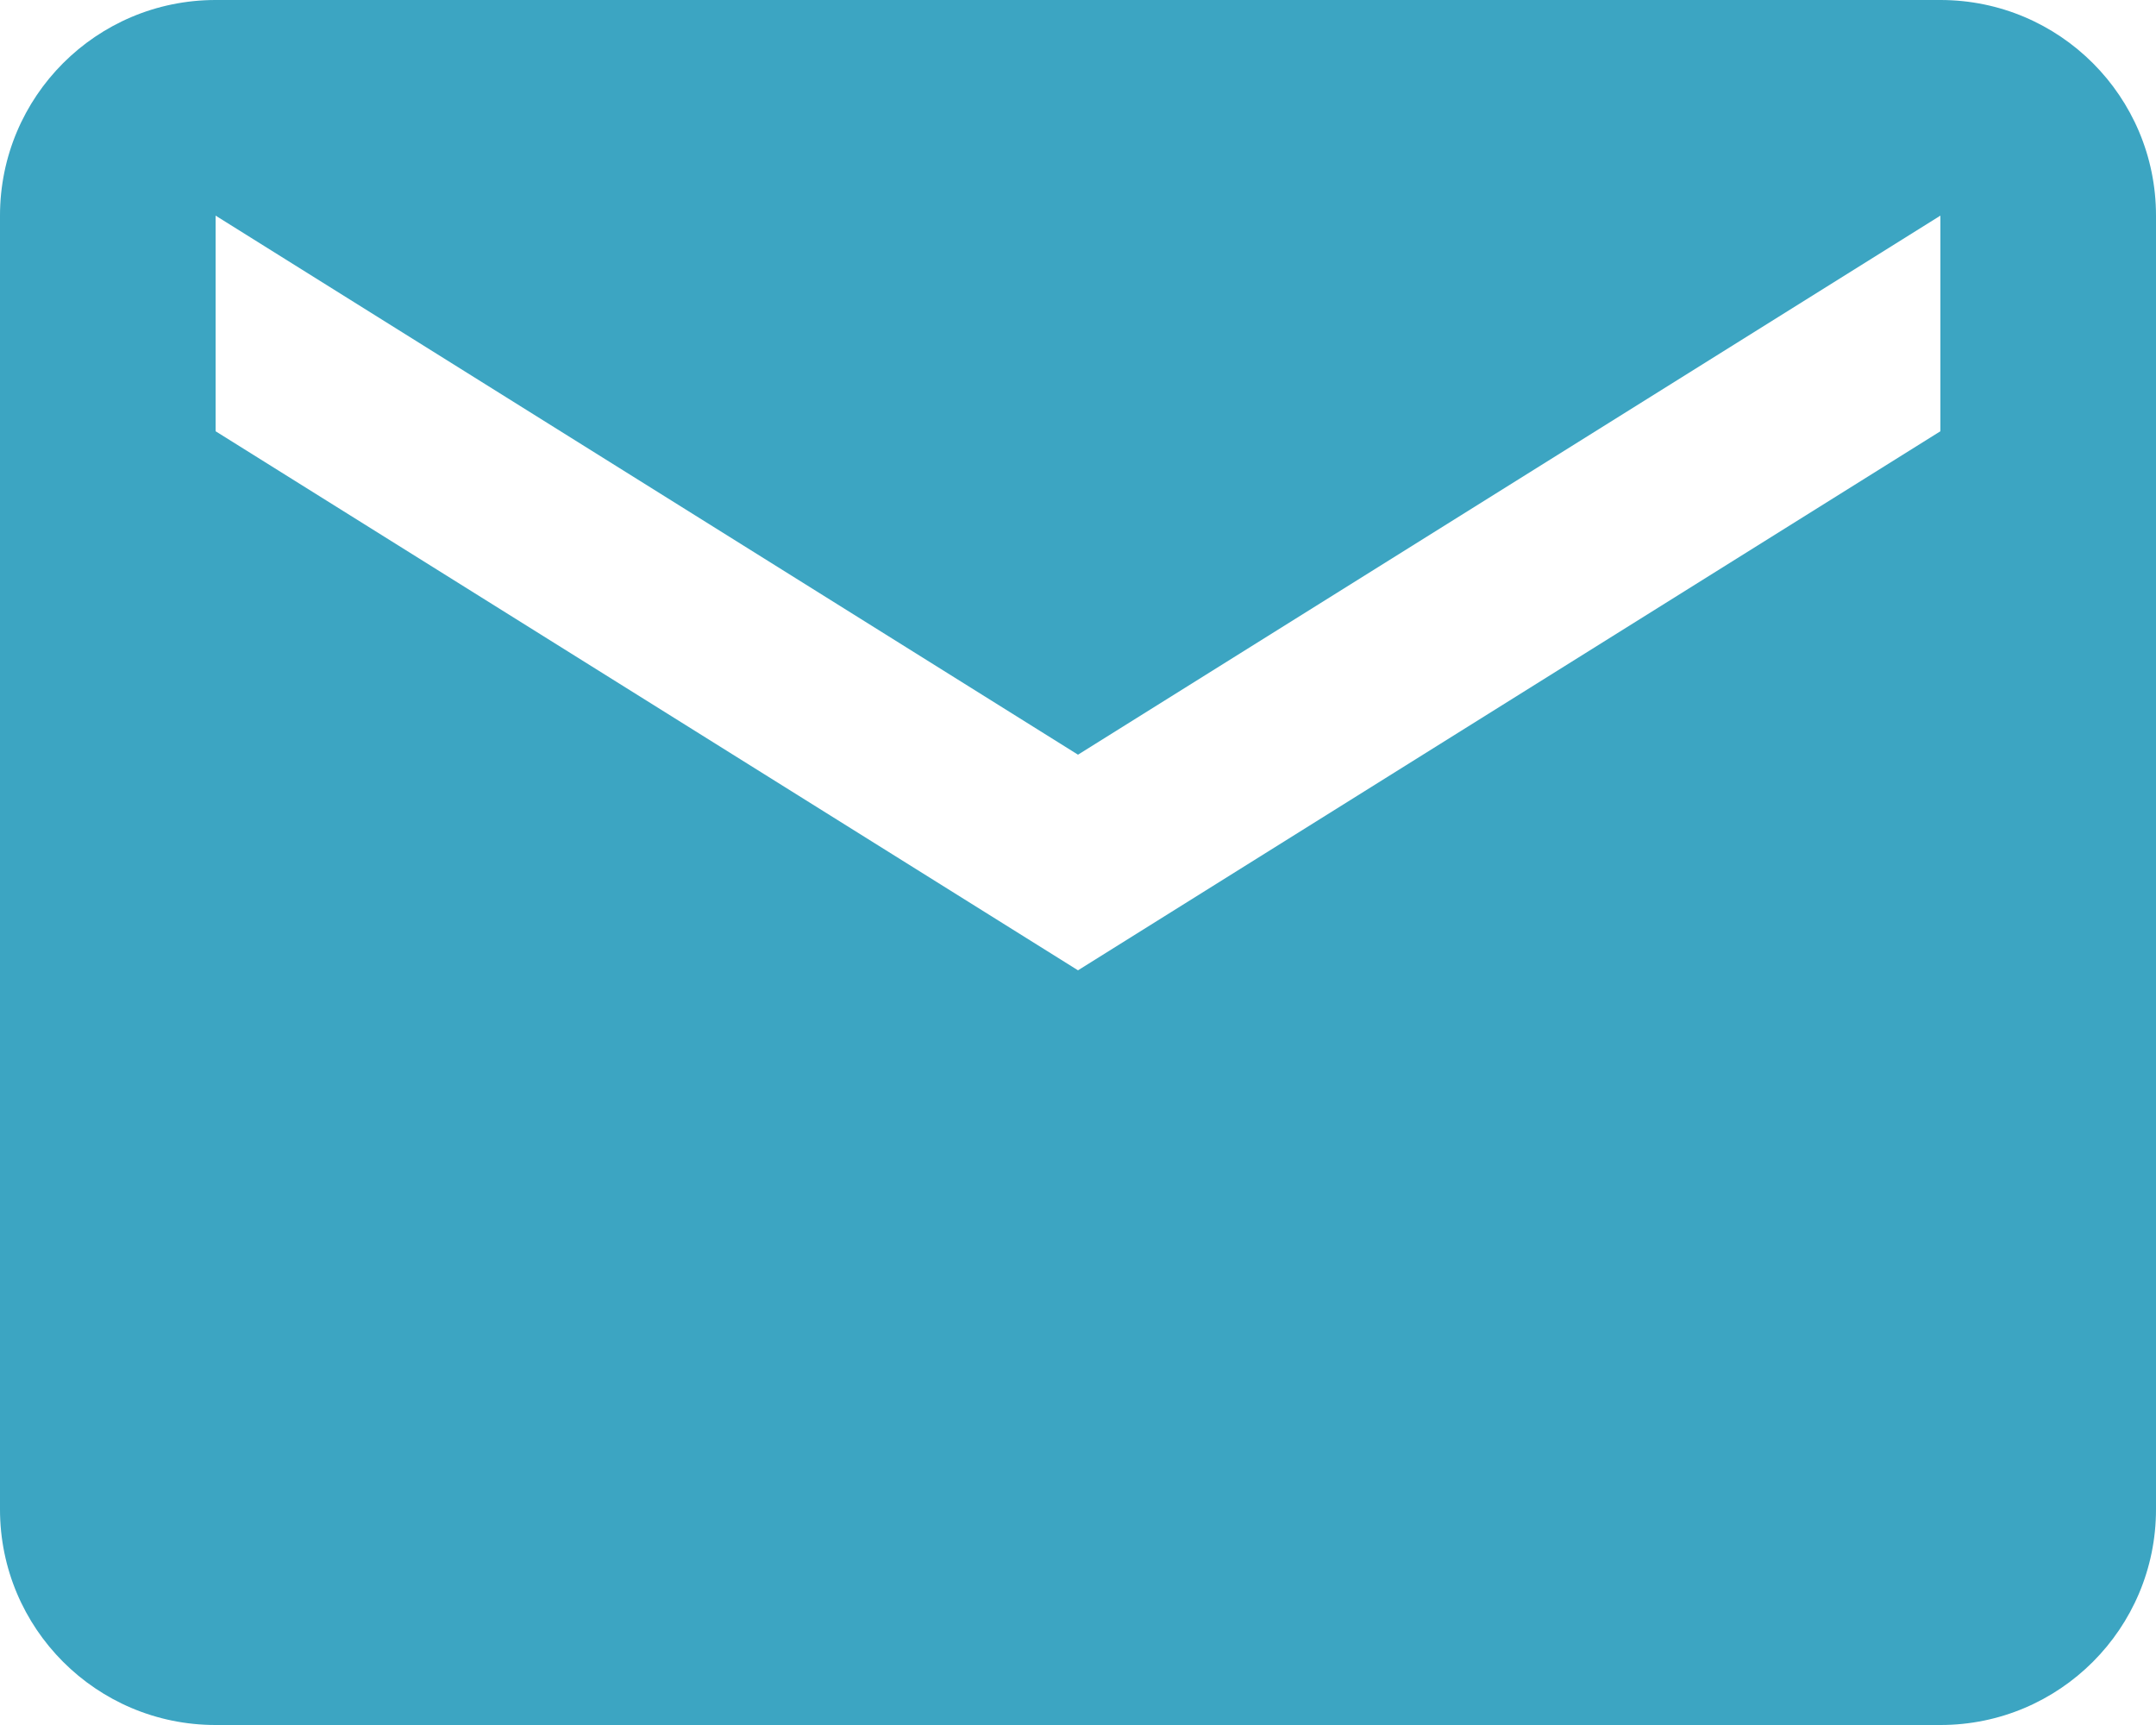
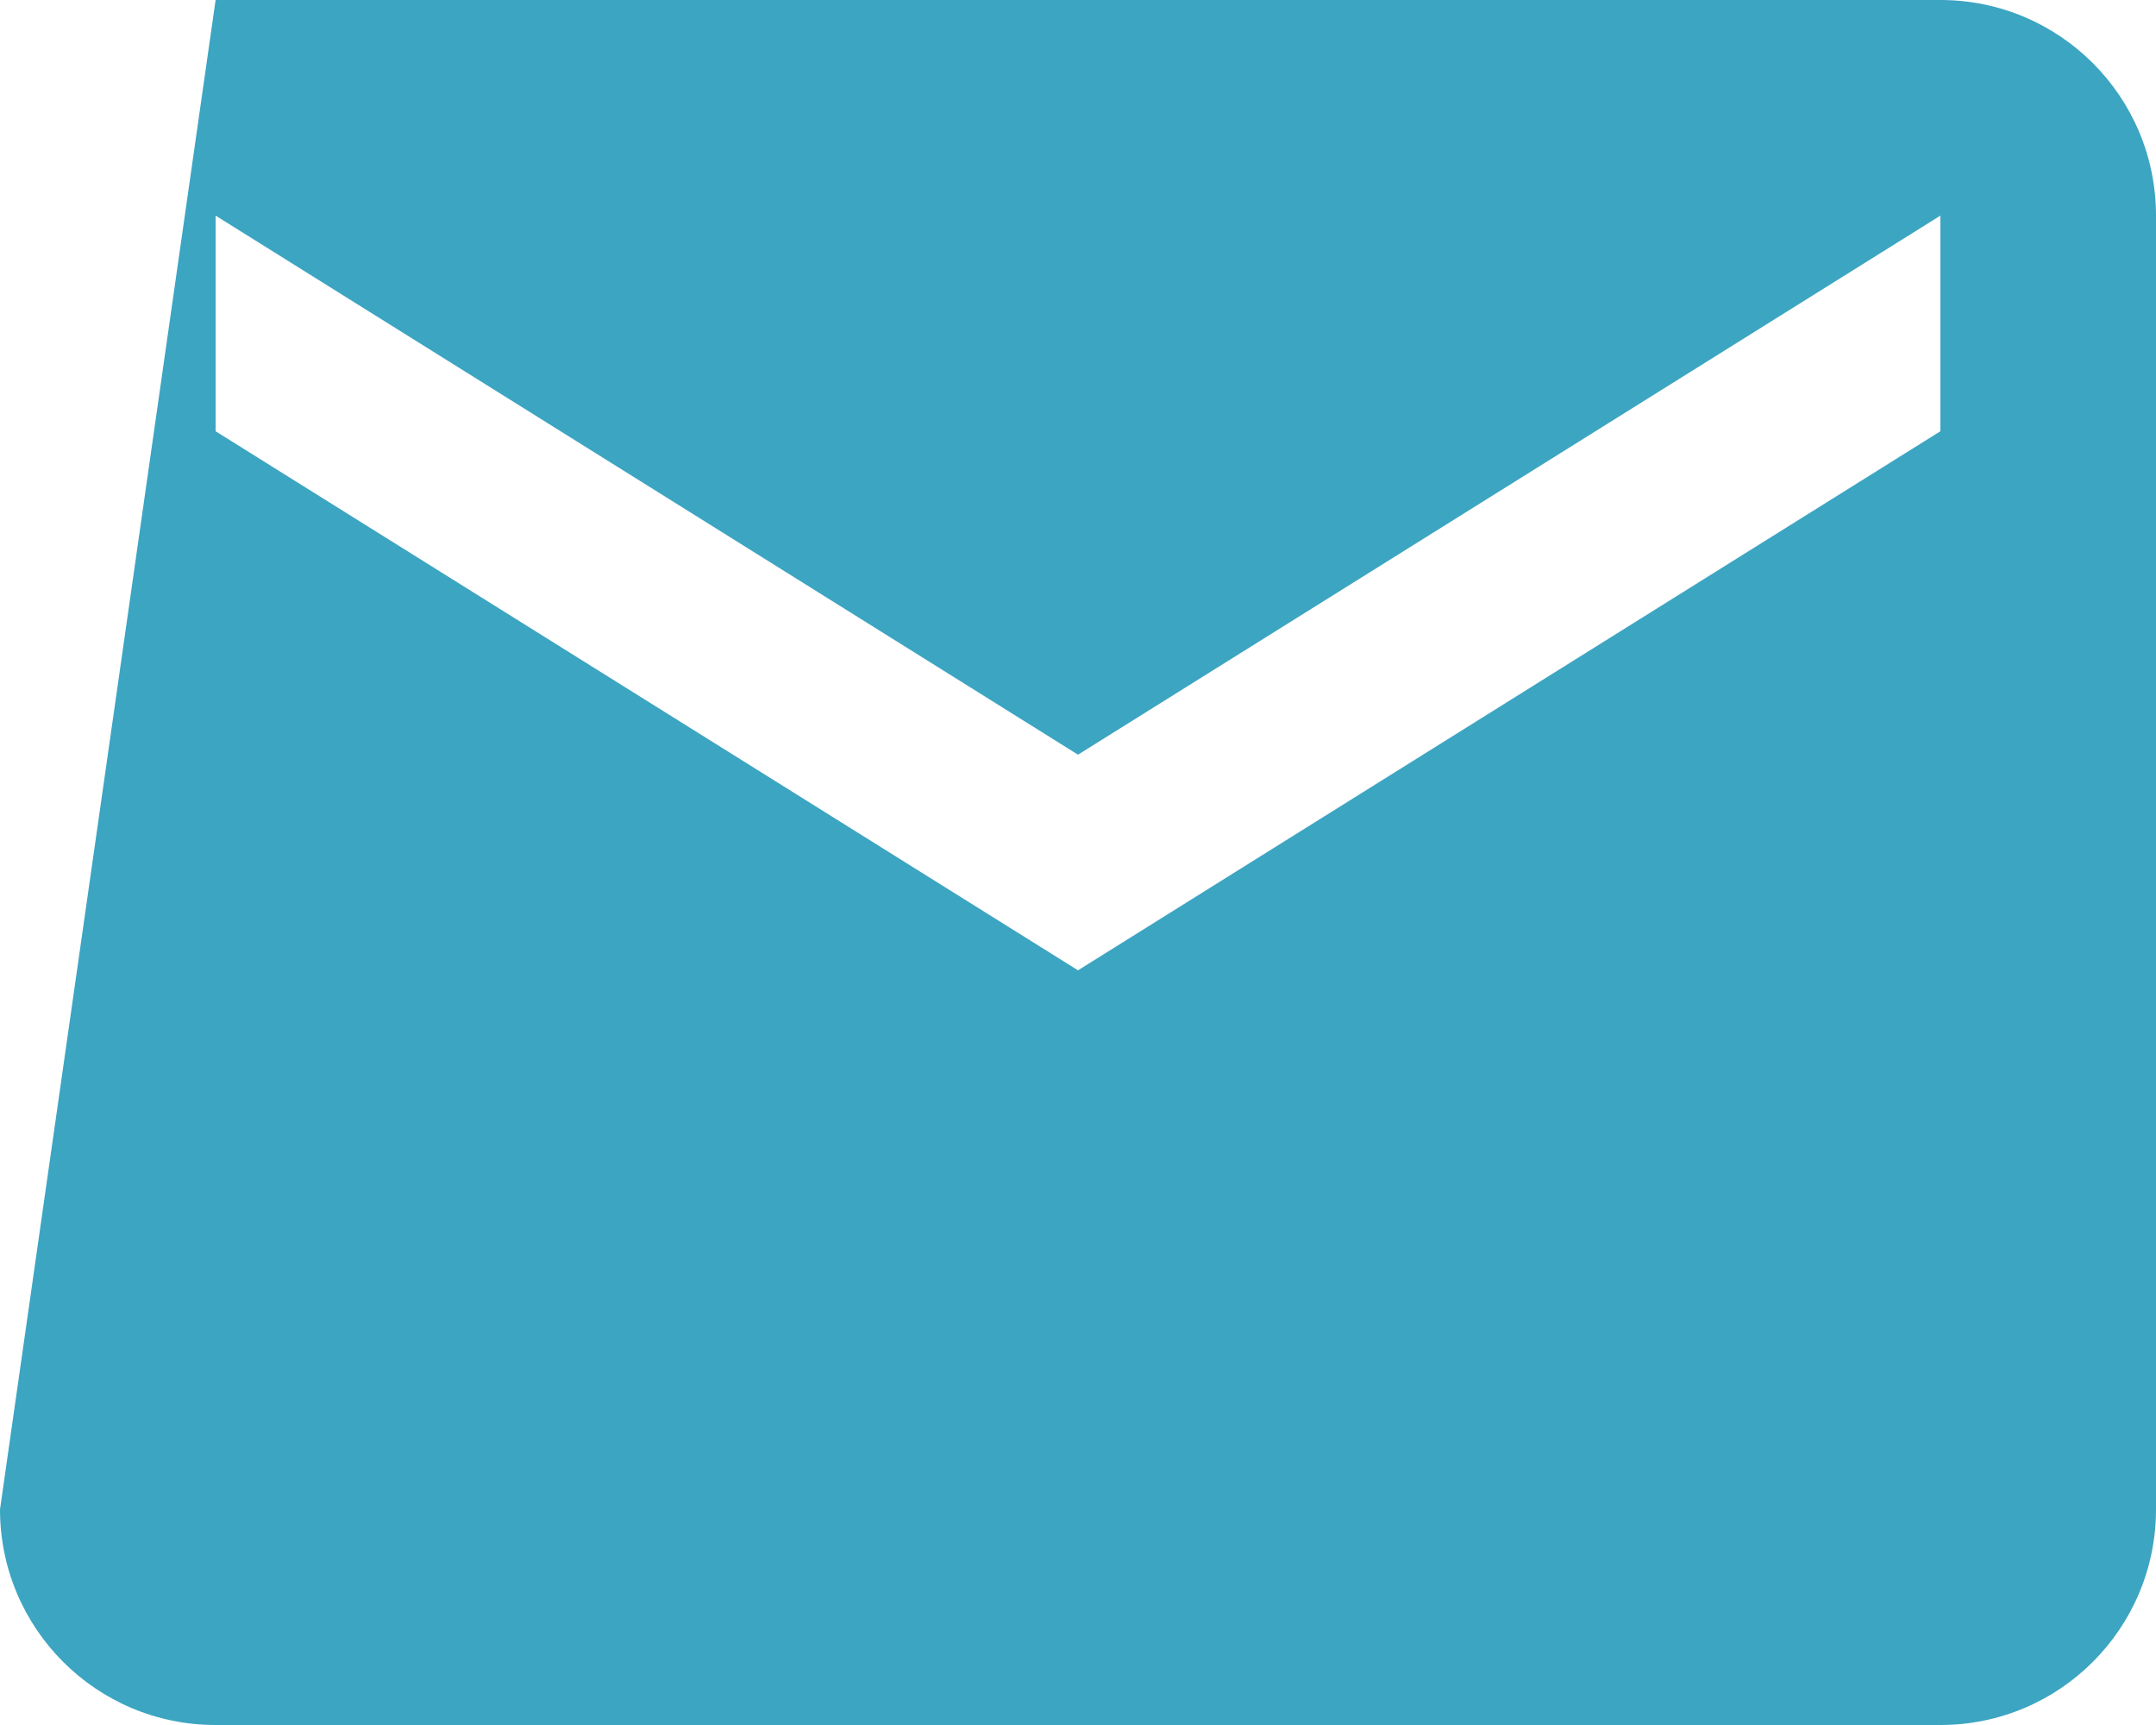
<svg xmlns="http://www.w3.org/2000/svg" width="20px" height="16px" viewBox="0 0 20 16" version="1.1">
  <title>Shape</title>
  <g id="Mobile-Design" stroke="none" stroke-width="1" fill="none" fill-rule="evenodd">
-     <path d="M18,0 L2,0 C0.895,0 0,0.895 0,2 L0,14 C0,15.105 0.895,16 2,16 L18,16 C19.105,16 20,15.105 20,14 L20,2 C20,0.895 19.105,0 18,0 Z M18,4 L10,9 L2,4 L2,2 L10,7 L18,2 L18,4 Z" id="Shape" fill="#3CA5C2" fill-rule="nonzero" />
+     <path d="M18,0 L2,0 L0,14 C0,15.105 0.895,16 2,16 L18,16 C19.105,16 20,15.105 20,14 L20,2 C20,0.895 19.105,0 18,0 Z M18,4 L10,9 L2,4 L2,2 L10,7 L18,2 L18,4 Z" id="Shape" fill="#3CA5C2" fill-rule="nonzero" />
  </g>
</svg>